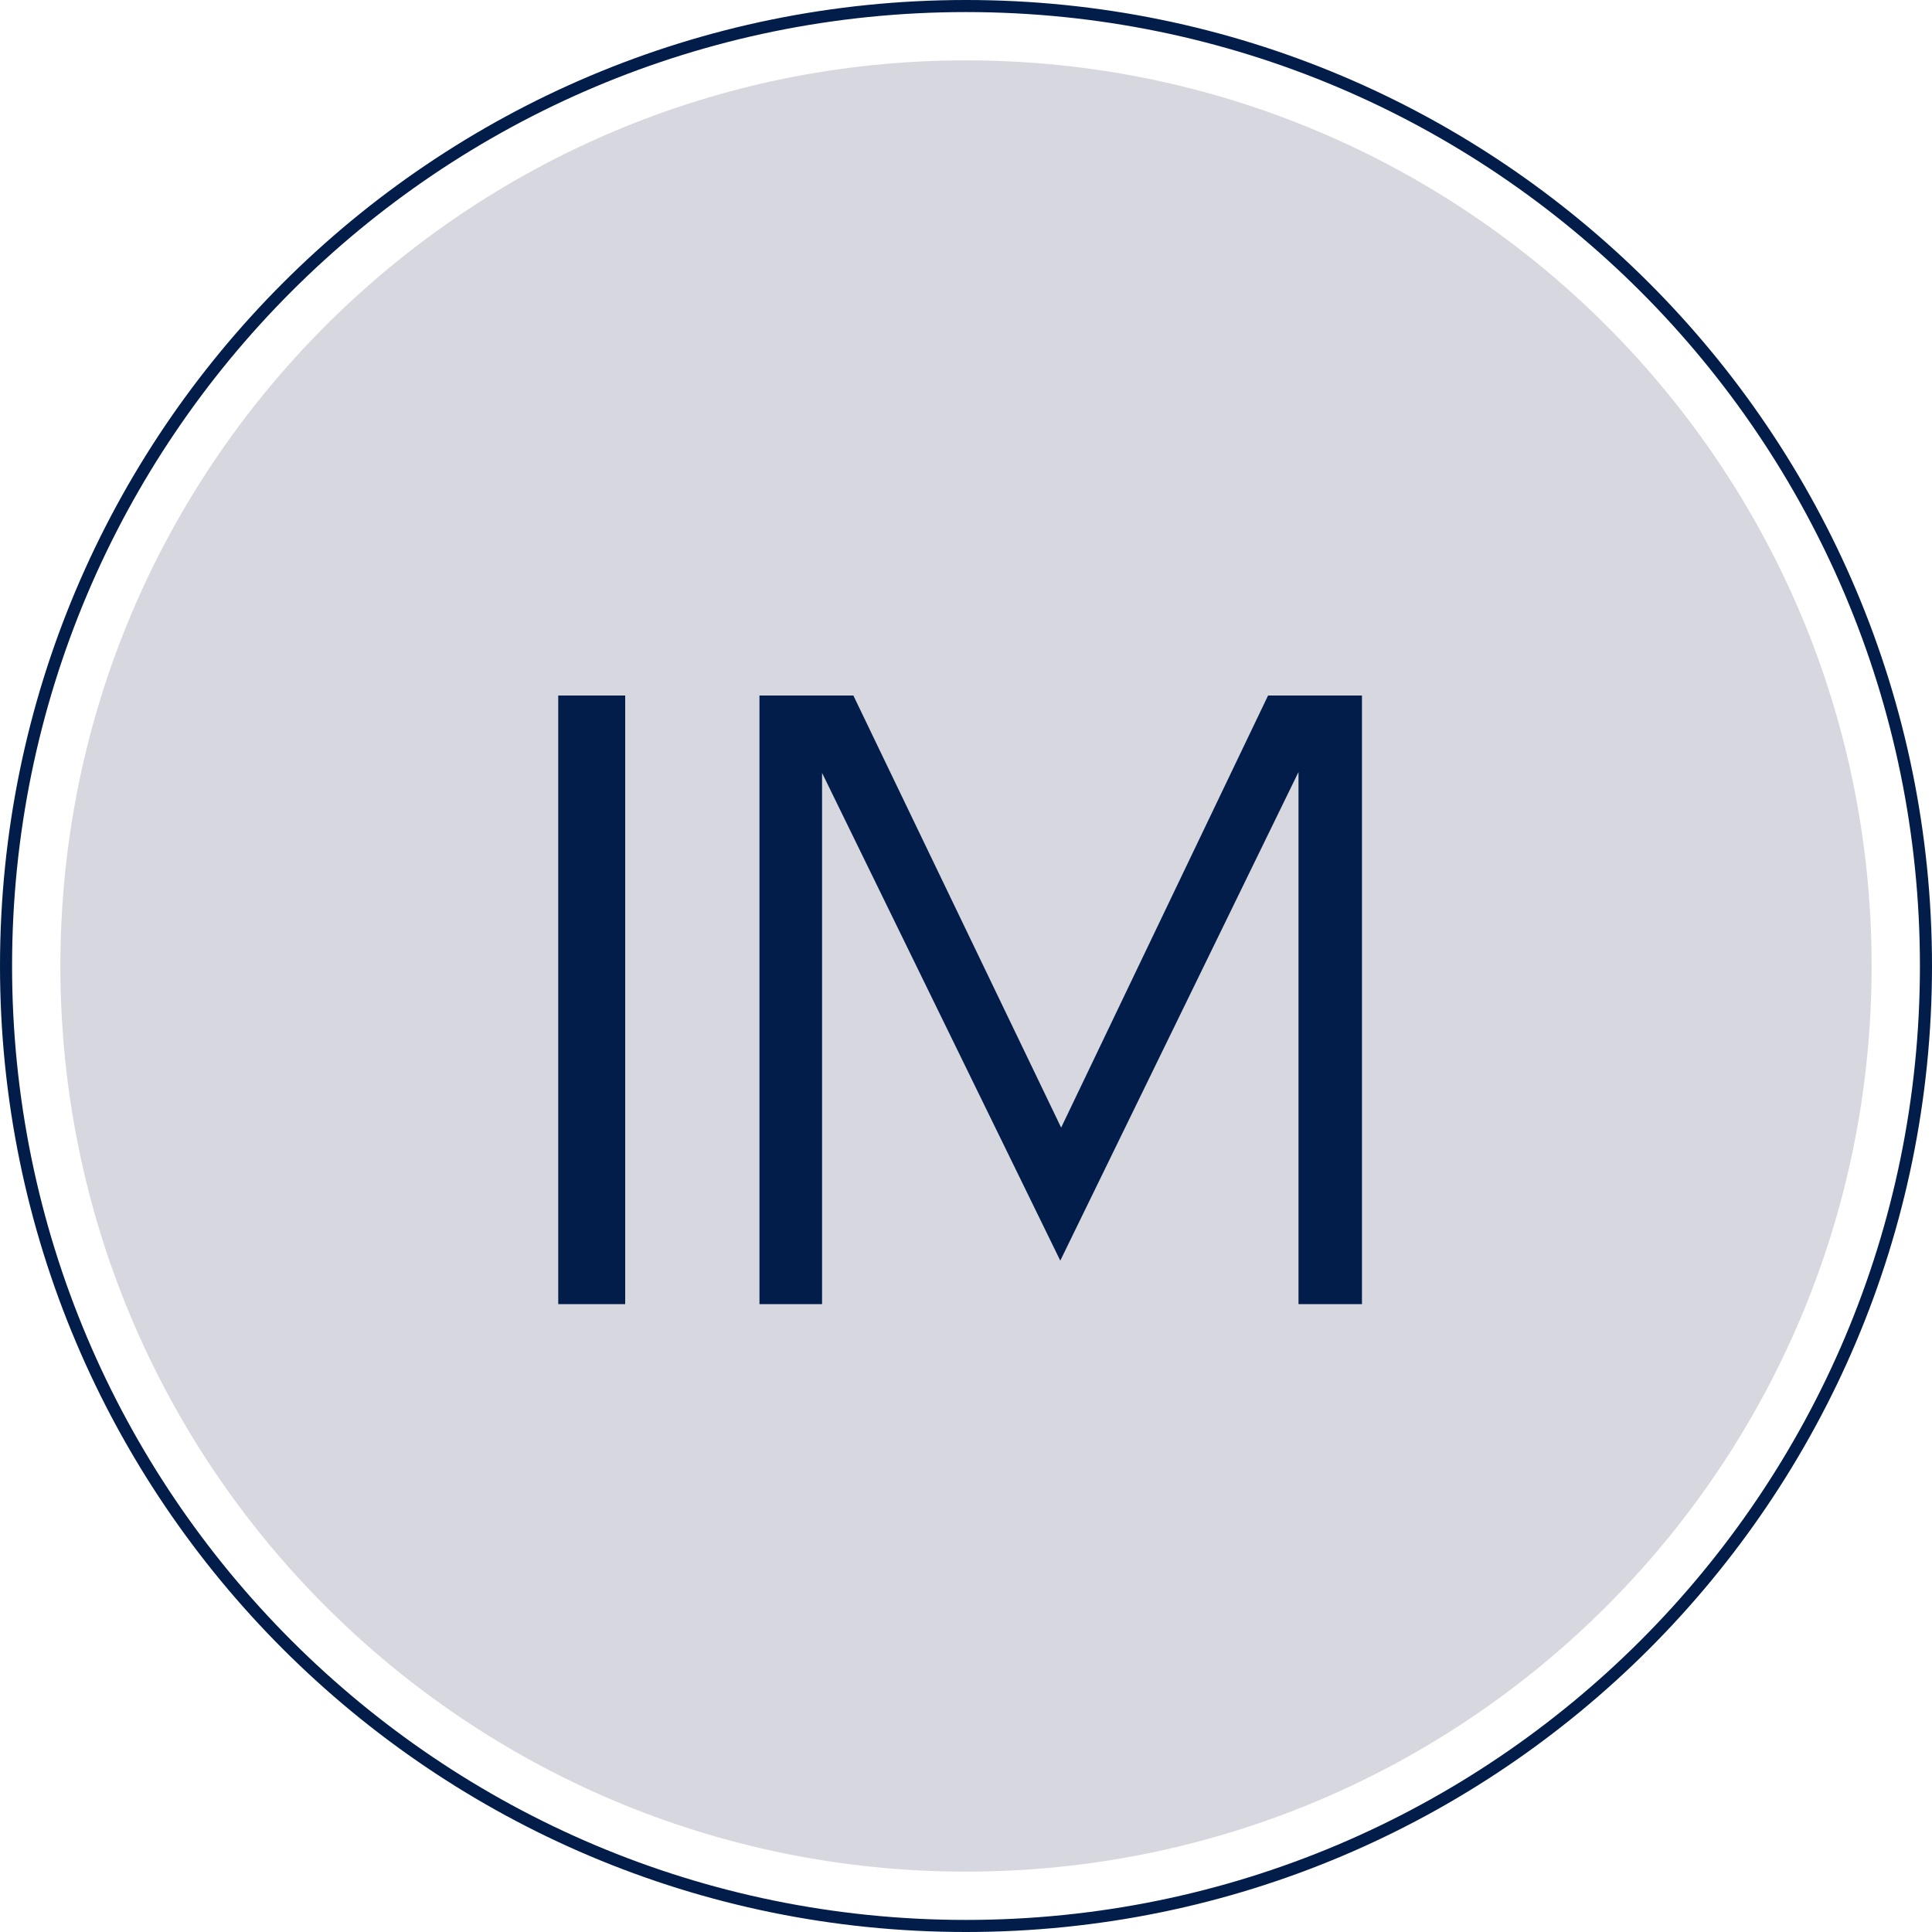
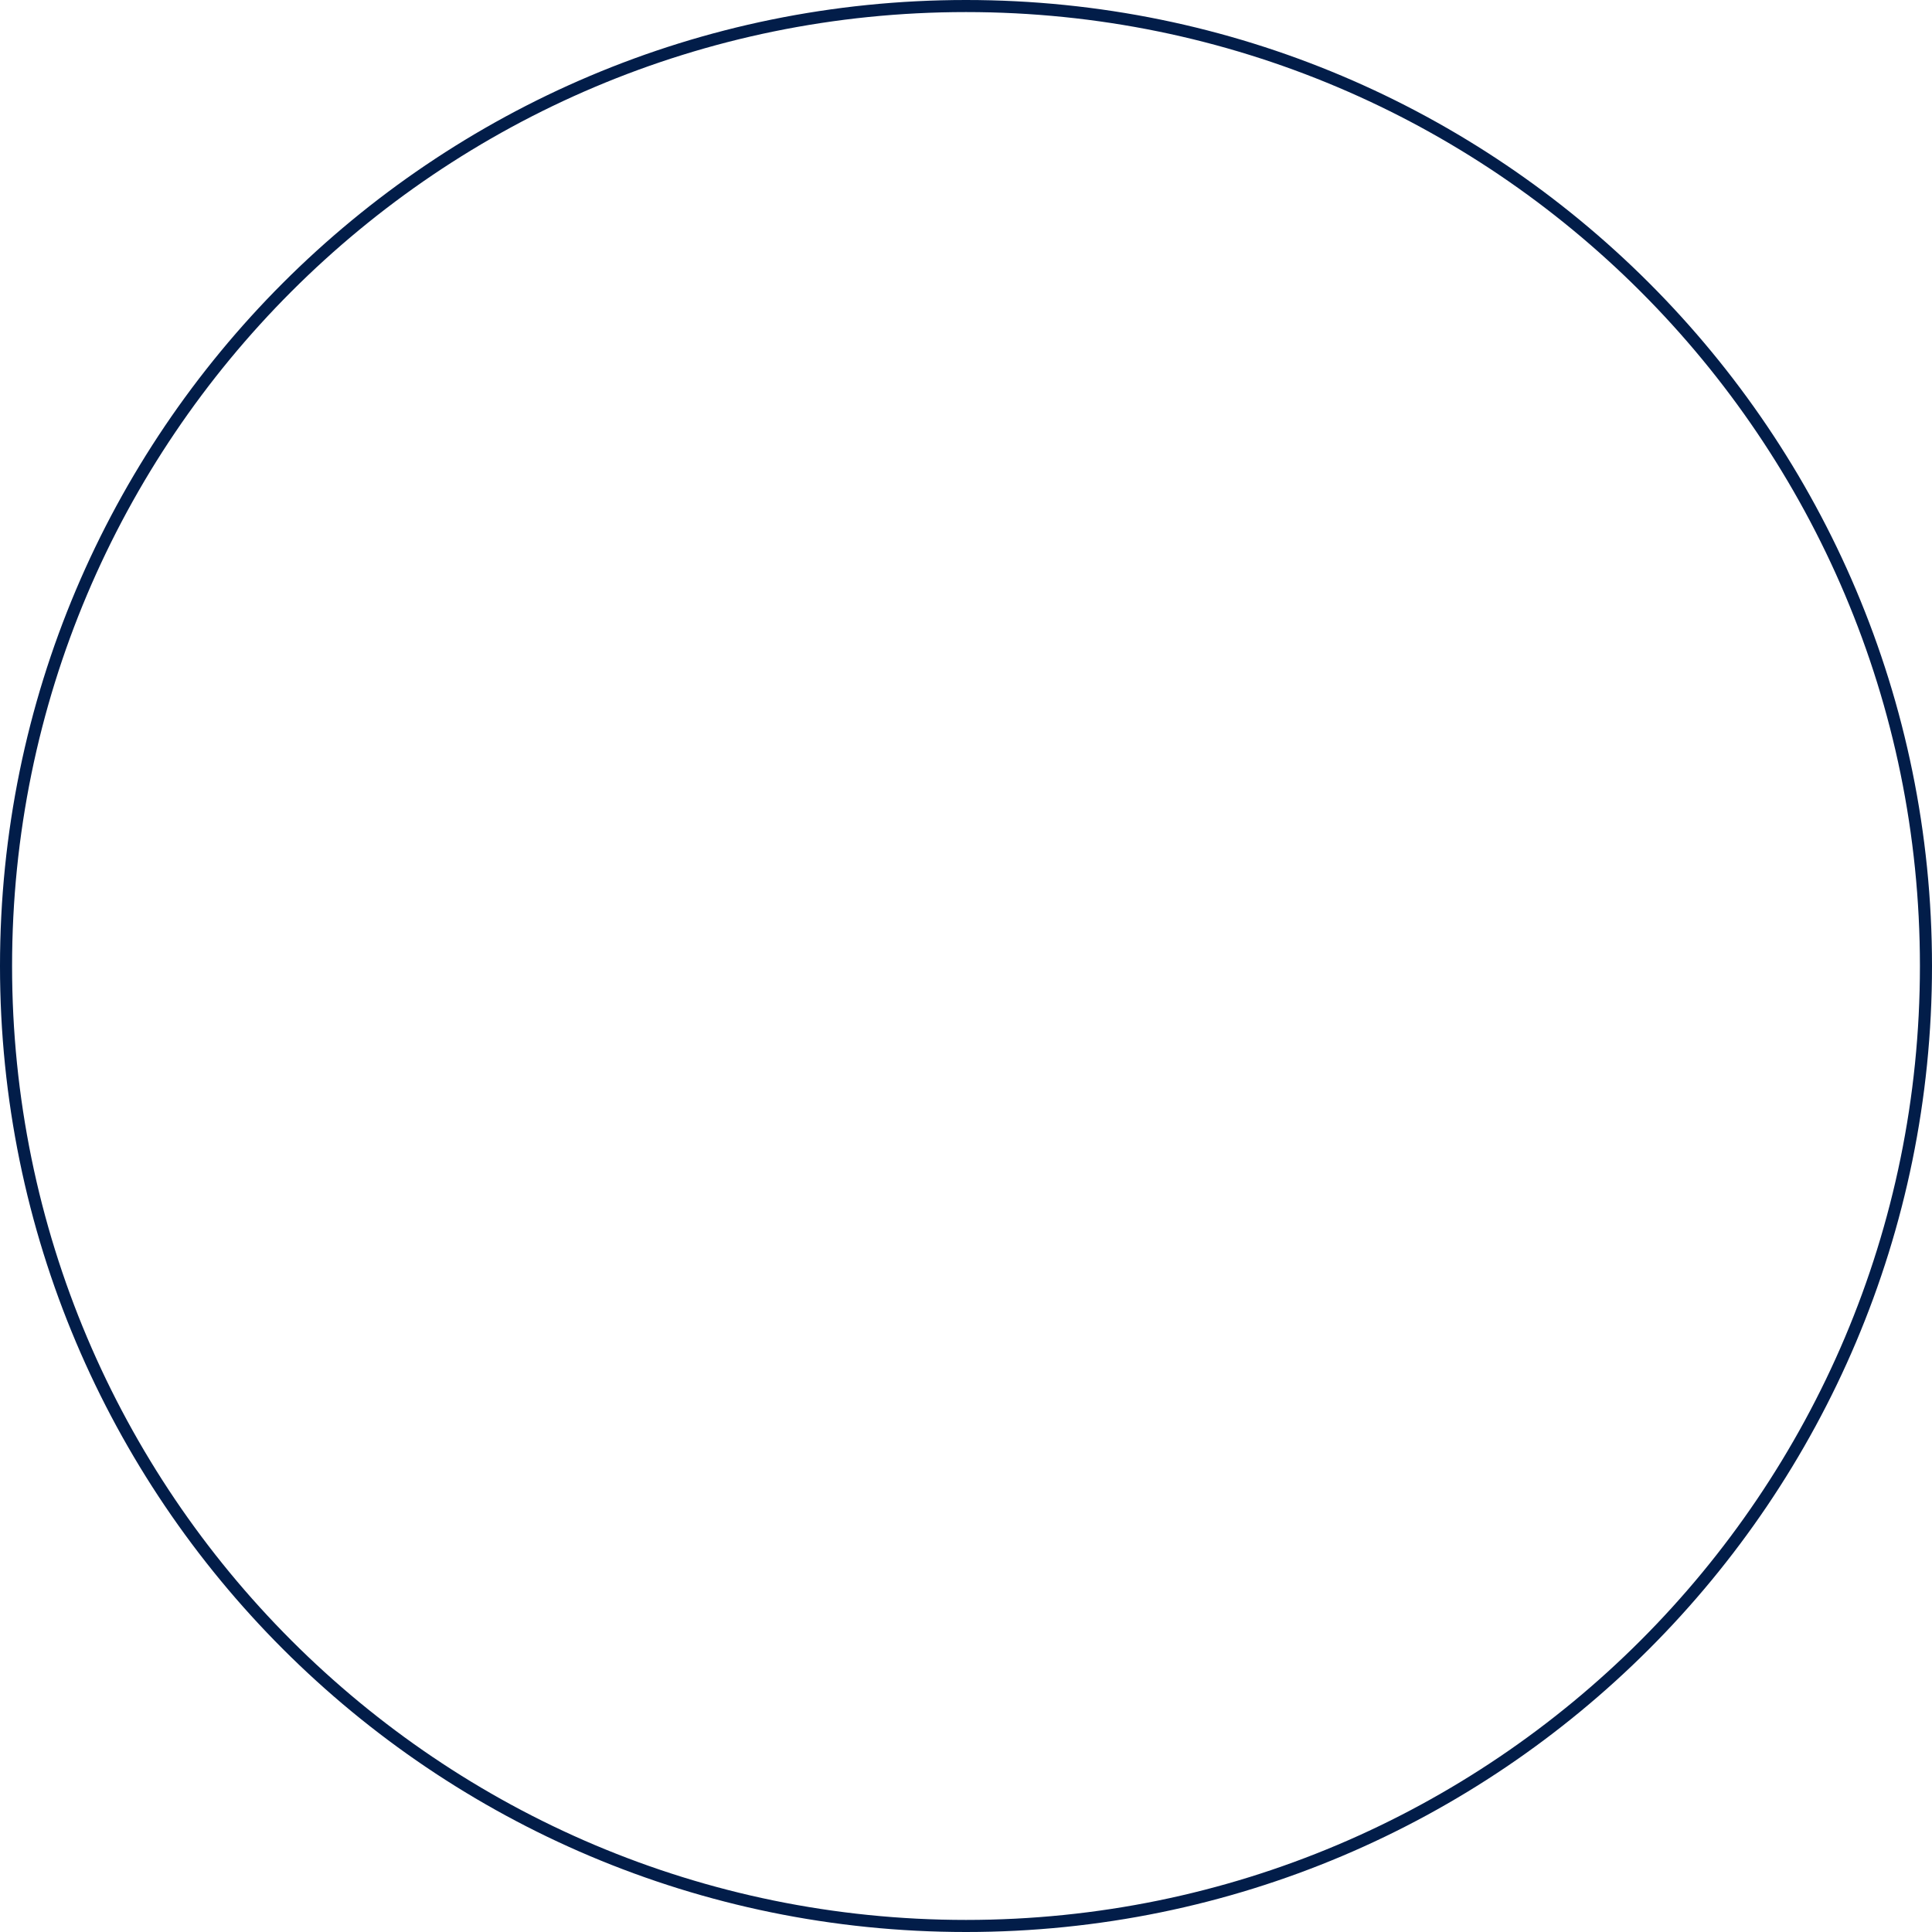
<svg xmlns="http://www.w3.org/2000/svg" width="160" height="160" viewBox="0 0 160 160" fill="none">
-   <path d="M80 155C121.421 155 155 121.421 155 80C155 38.579 121.421 5 80 5C38.579 5 5 38.579 5 80C5 121.421 38.579 155 80 155Z" fill="#D7D7E0" />
  <path d="M80 159.5C123.907 159.5 159.5 123.907 159.5 80C159.5 36.093 123.907 0.5 80 0.5C36.093 0.5 0.5 36.093 0.5 80C0.5 123.907 36.093 159.5 80 159.5Z" stroke="#021D49" />
-   <path d="M46.231 108V57.6H51.776V108H46.231ZM87.808 104.4L68.08 64.008V108H62.896V57.6H70.672L87.88 93.384L105.016 57.6H112.792V108H107.536V63.936L87.808 104.4Z" fill="#021D49" />
</svg>